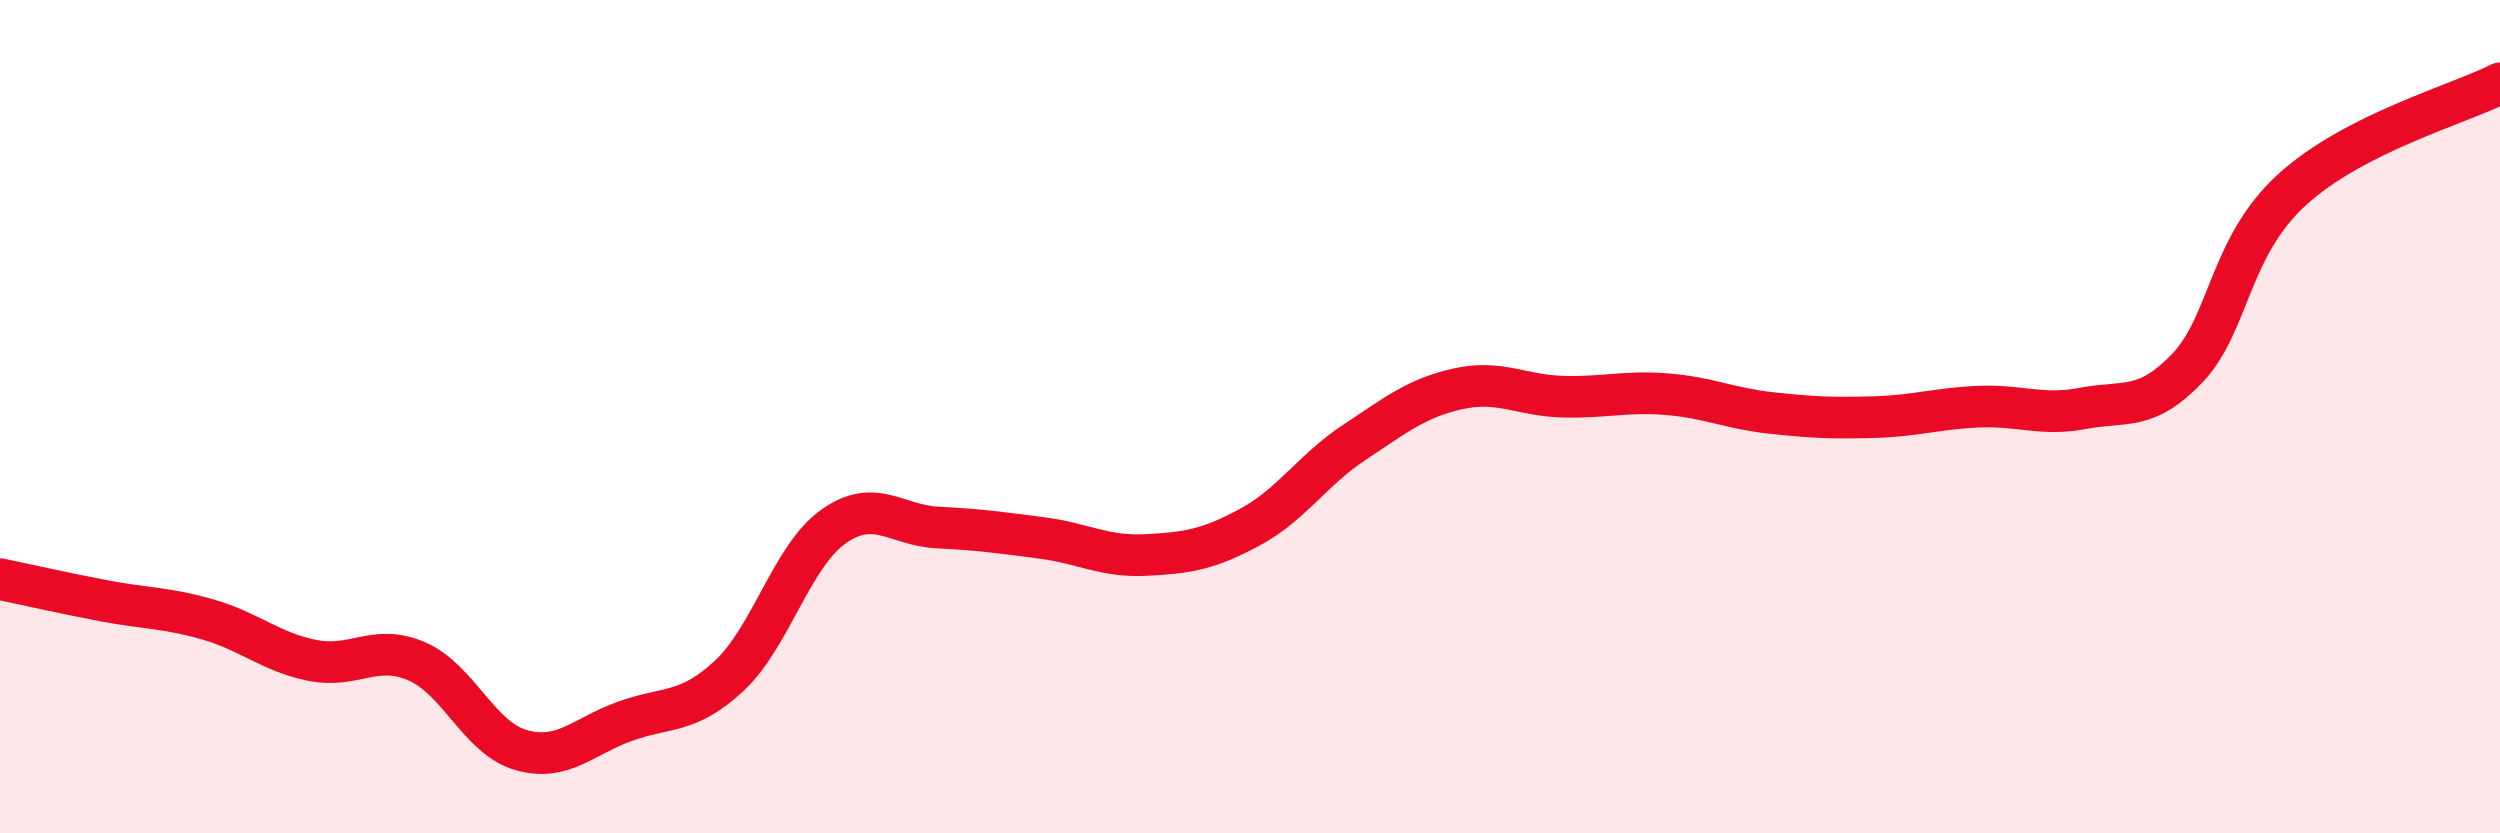
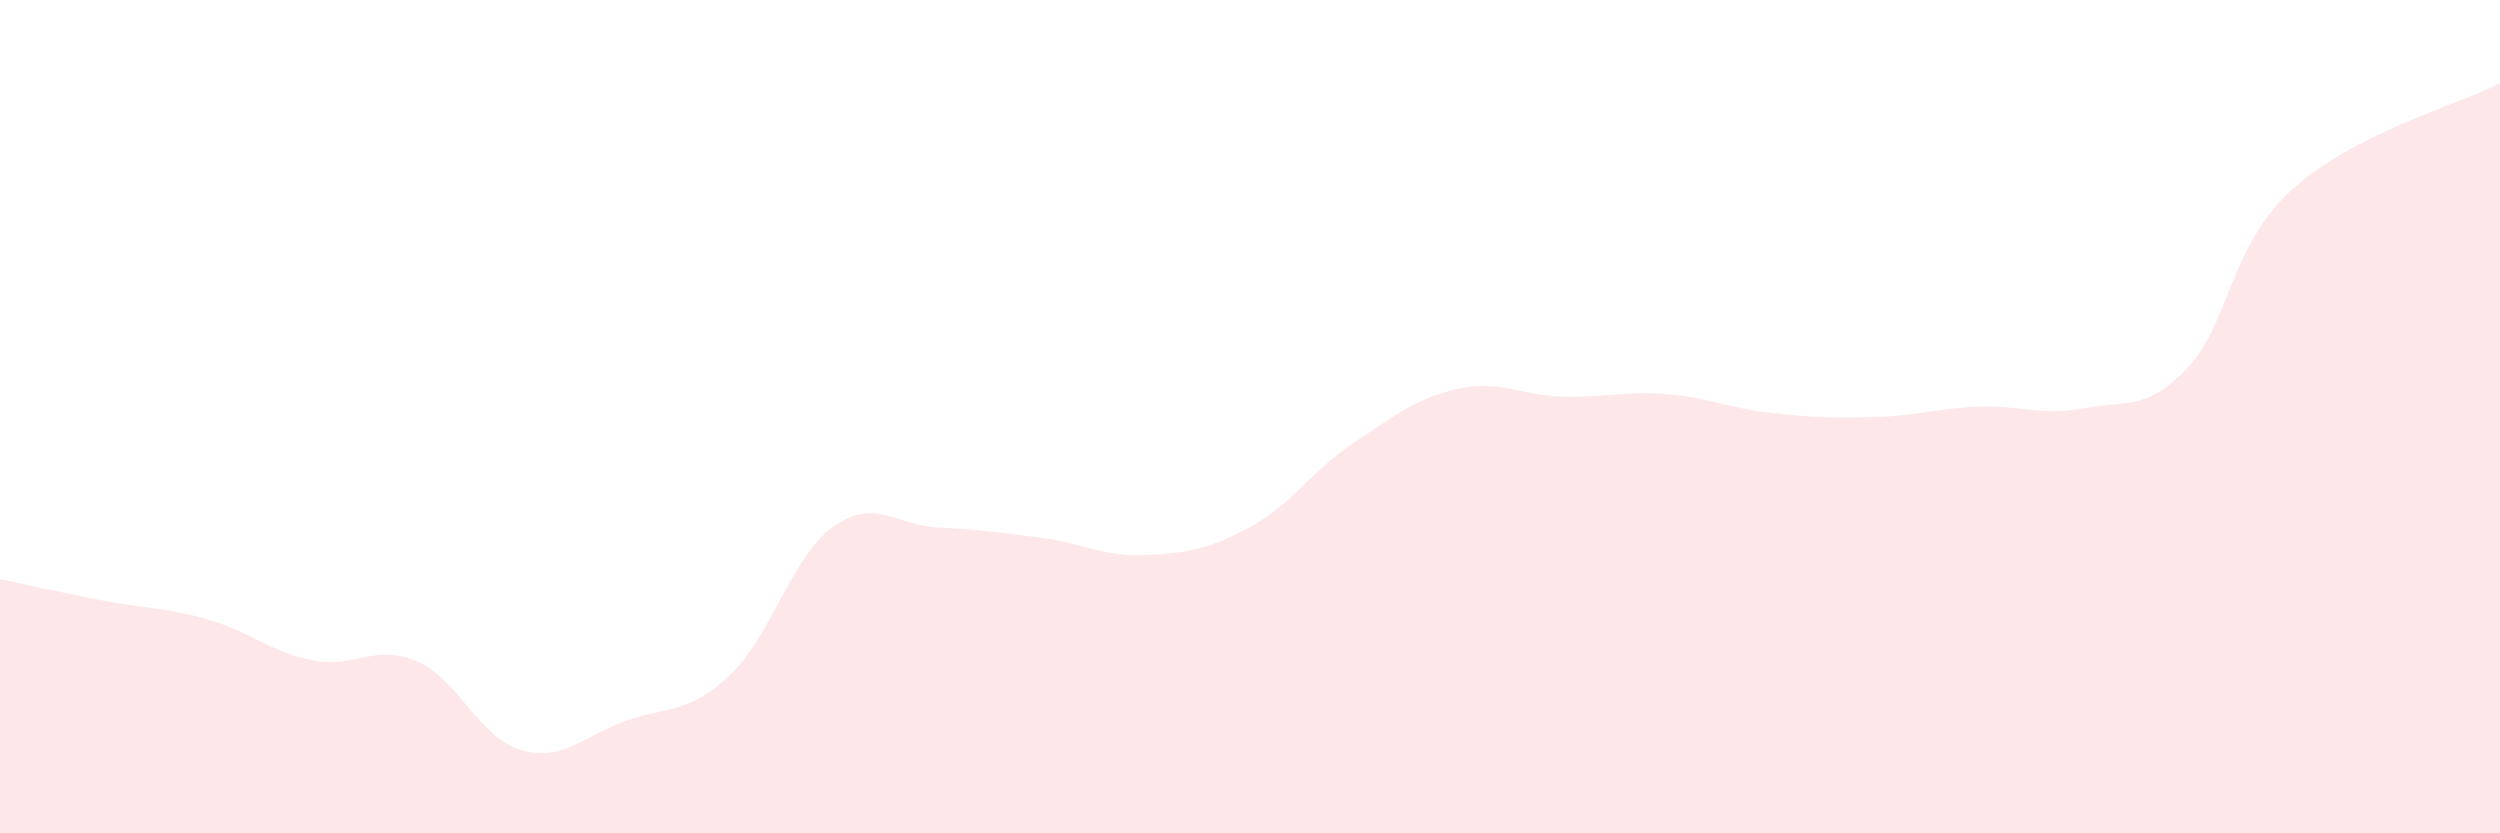
<svg xmlns="http://www.w3.org/2000/svg" width="60" height="20" viewBox="0 0 60 20">
  <path d="M 0,13.9 C 0.5,14 1.5,14.23 2.5,14.42 C 3.5,14.61 4,14.58 5,14.87 C 6,15.16 6.5,15.65 7.5,15.85 C 8.5,16.05 9,15.44 10,15.87 C 11,16.3 11.5,17.71 12.5,18 C 13.5,18.29 14,17.67 15,17.31 C 16,16.95 16.5,17.15 17.5,16.22 C 18.5,15.29 19,13.35 20,12.64 C 21,11.93 21.5,12.61 22.5,12.66 C 23.5,12.71 24,12.78 25,12.91 C 26,13.04 26.5,13.37 27.5,13.32 C 28.5,13.27 29,13.19 30,12.65 C 31,12.11 31.5,11.28 32.5,10.62 C 33.5,9.96 34,9.55 35,9.33 C 36,9.11 36.5,9.49 37.5,9.52 C 38.5,9.55 39,9.38 40,9.46 C 41,9.54 41.5,9.8 42.5,9.91 C 43.5,10.02 44,10.04 45,10.01 C 46,9.98 46.5,9.8 47.5,9.76 C 48.5,9.72 49,9.99 50,9.8 C 51,9.61 51.5,9.88 52.5,8.83 C 53.5,7.78 53.5,5.93 55,4.56 C 56.5,3.19 59,2.51 60,2L60 20L0 20Z" fill="#EB0A25" opacity="0.1" stroke-linecap="round" stroke-linejoin="round" />
-   <path d="M 0,13.9 C 0.5,14 1.5,14.23 2.5,14.42 C 3.5,14.61 4,14.58 5,14.87 C 6,15.16 6.5,15.65 7.5,15.85 C 8.5,16.05 9,15.44 10,15.87 C 11,16.3 11.5,17.71 12.5,18 C 13.5,18.29 14,17.67 15,17.31 C 16,16.95 16.5,17.15 17.5,16.22 C 18.5,15.29 19,13.35 20,12.64 C 21,11.93 21.5,12.61 22.5,12.66 C 23.5,12.71 24,12.78 25,12.91 C 26,13.04 26.5,13.37 27.5,13.32 C 28.5,13.27 29,13.19 30,12.65 C 31,12.11 31.5,11.28 32.5,10.62 C 33.5,9.96 34,9.55 35,9.33 C 36,9.11 36.5,9.49 37.5,9.52 C 38.5,9.55 39,9.38 40,9.46 C 41,9.54 41.5,9.8 42.5,9.91 C 43.5,10.02 44,10.04 45,10.01 C 46,9.98 46.5,9.8 47.5,9.76 C 48.5,9.72 49,9.99 50,9.8 C 51,9.61 51.5,9.88 52.5,8.83 C 53.5,7.78 53.5,5.93 55,4.56 C 56.5,3.19 59,2.51 60,2" stroke="#EB0A25" stroke-width="1" fill="none" stroke-linecap="round" stroke-linejoin="round" />
</svg>